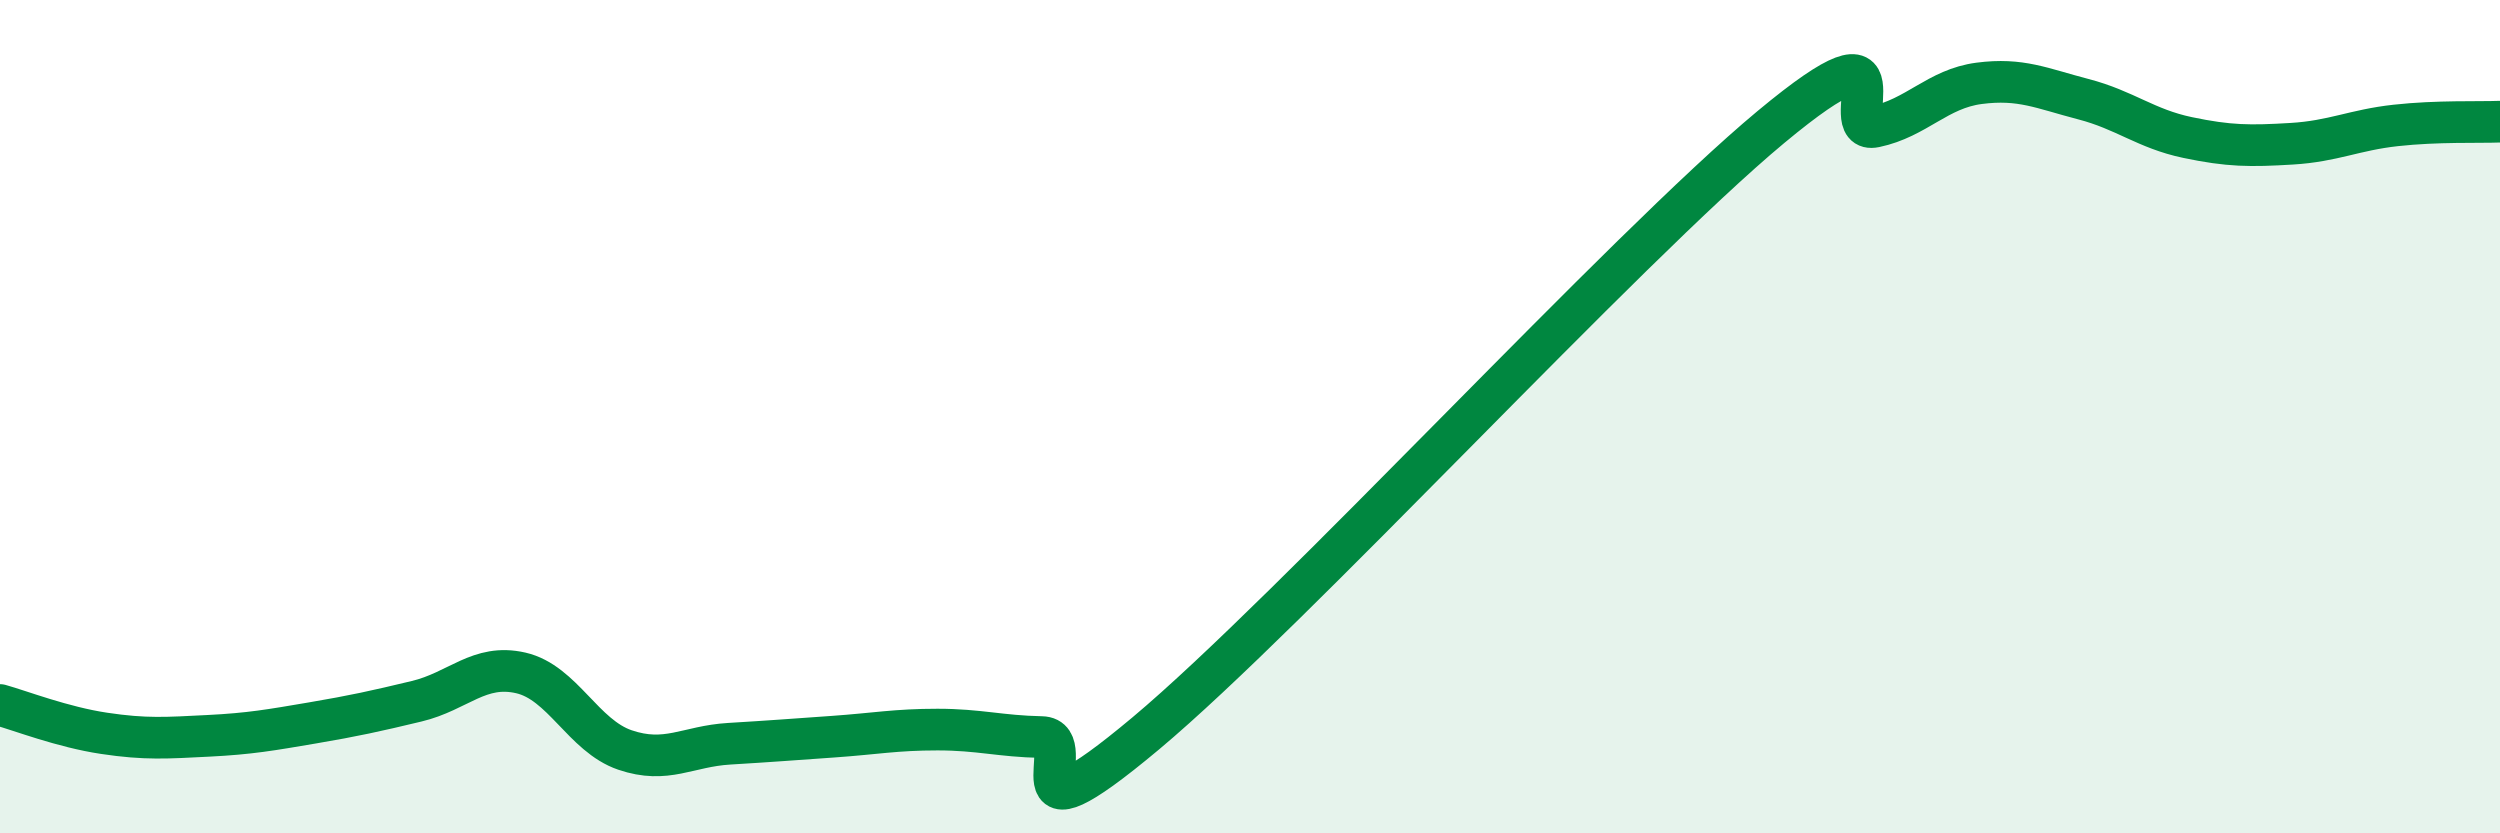
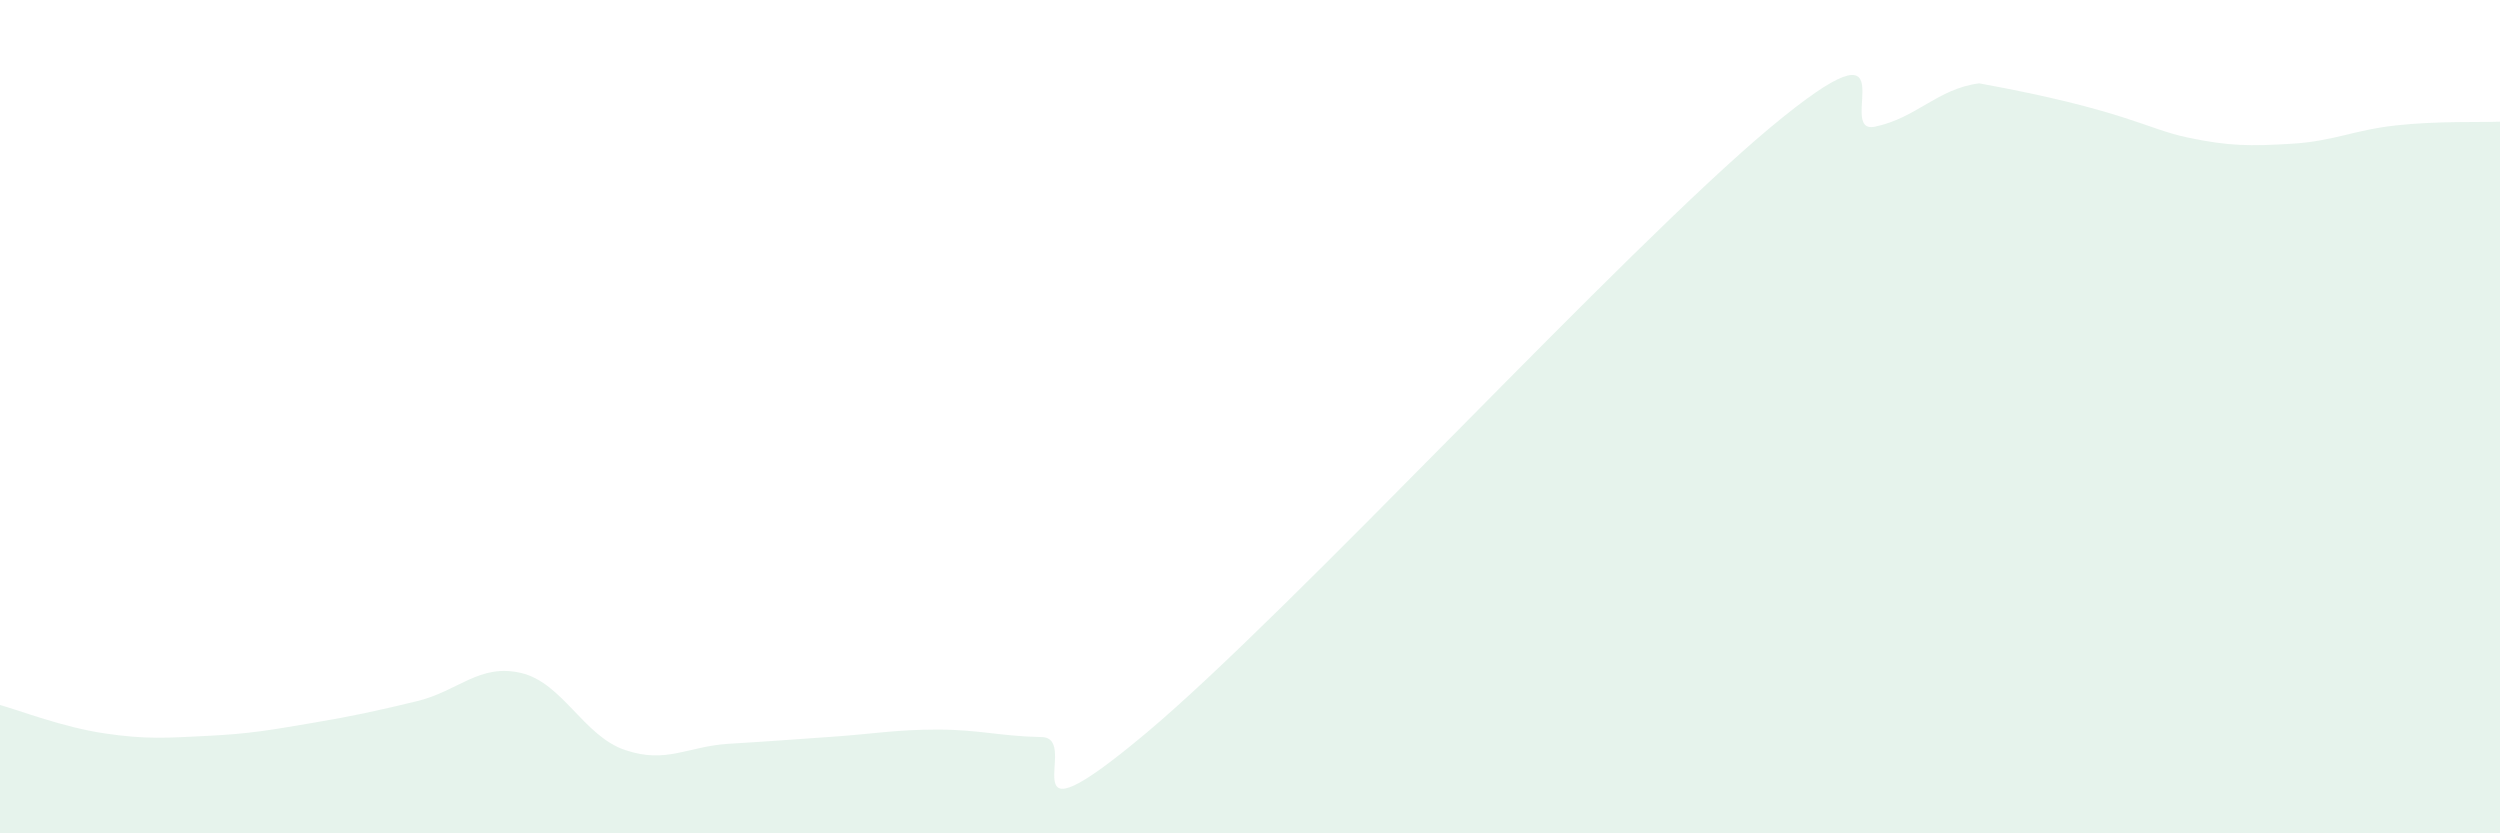
<svg xmlns="http://www.w3.org/2000/svg" width="60" height="20" viewBox="0 0 60 20">
-   <path d="M 0,16.92 C 0.5,17.06 1.5,17.45 2.5,17.6 C 3.5,17.75 4,17.71 5,17.66 C 6,17.61 6.5,17.52 7.5,17.35 C 8.5,17.18 9,17.07 10,16.83 C 11,16.59 11.5,15.92 12.5,16.15 C 13.5,16.38 14,17.66 15,18 C 16,18.34 16.5,17.91 17.5,17.85 C 18.5,17.79 19,17.75 20,17.68 C 21,17.61 21.5,17.51 22.5,17.51 C 23.5,17.51 24,17.67 25,17.69 C 26,17.71 24,20.53 27.5,17.6 C 31,14.67 39,5.96 42.5,3.05 C 46,0.14 44,3.25 45,3.04 C 46,2.83 46.5,2.13 47.5,2 C 48.5,1.87 49,2.12 50,2.38 C 51,2.64 51.5,3.09 52.5,3.3 C 53.5,3.51 54,3.51 55,3.45 C 56,3.39 56.5,3.12 57.5,3.01 C 58.5,2.9 59.5,2.94 60,2.92L60 20L0 20Z" fill="#008740" opacity="0.1" stroke-linecap="round" stroke-linejoin="round" />
-   <path d="M 0,16.92 C 0.5,17.06 1.5,17.45 2.5,17.6 C 3.5,17.75 4,17.71 5,17.66 C 6,17.61 6.5,17.52 7.5,17.35 C 8.5,17.18 9,17.07 10,16.83 C 11,16.59 11.5,15.92 12.5,16.15 C 13.5,16.38 14,17.66 15,18 C 16,18.34 16.5,17.91 17.5,17.85 C 18.5,17.79 19,17.75 20,17.68 C 21,17.61 21.5,17.51 22.5,17.51 C 23.5,17.51 24,17.67 25,17.69 C 26,17.71 24,20.53 27.5,17.6 C 31,14.67 39,5.96 42.5,3.05 C 46,0.14 44,3.25 45,3.04 C 46,2.83 46.5,2.13 47.5,2 C 48.5,1.87 49,2.12 50,2.38 C 51,2.64 51.5,3.09 52.5,3.3 C 53.5,3.51 54,3.51 55,3.45 C 56,3.39 56.5,3.12 57.5,3.01 C 58.5,2.9 59.5,2.94 60,2.92" stroke="#008740" stroke-width="1" fill="none" stroke-linecap="round" stroke-linejoin="round" />
+   <path d="M 0,16.92 C 0.5,17.06 1.5,17.45 2.5,17.6 C 3.5,17.75 4,17.71 5,17.66 C 6,17.61 6.5,17.52 7.5,17.35 C 8.5,17.18 9,17.07 10,16.83 C 11,16.59 11.5,15.92 12.5,16.15 C 13.5,16.38 14,17.66 15,18 C 16,18.34 16.5,17.91 17.5,17.85 C 18.5,17.79 19,17.75 20,17.68 C 21,17.61 21.5,17.51 22.5,17.51 C 23.5,17.51 24,17.67 25,17.69 C 26,17.71 24,20.53 27.5,17.6 C 31,14.67 39,5.96 42.5,3.05 C 46,0.14 44,3.25 45,3.04 C 46,2.83 46.5,2.13 47.5,2 C 51,2.64 51.5,3.09 52.5,3.3 C 53.5,3.51 54,3.51 55,3.45 C 56,3.39 56.5,3.12 57.5,3.01 C 58.5,2.9 59.5,2.94 60,2.92L60 20L0 20Z" fill="#008740" opacity="0.1" stroke-linecap="round" stroke-linejoin="round" />
</svg>